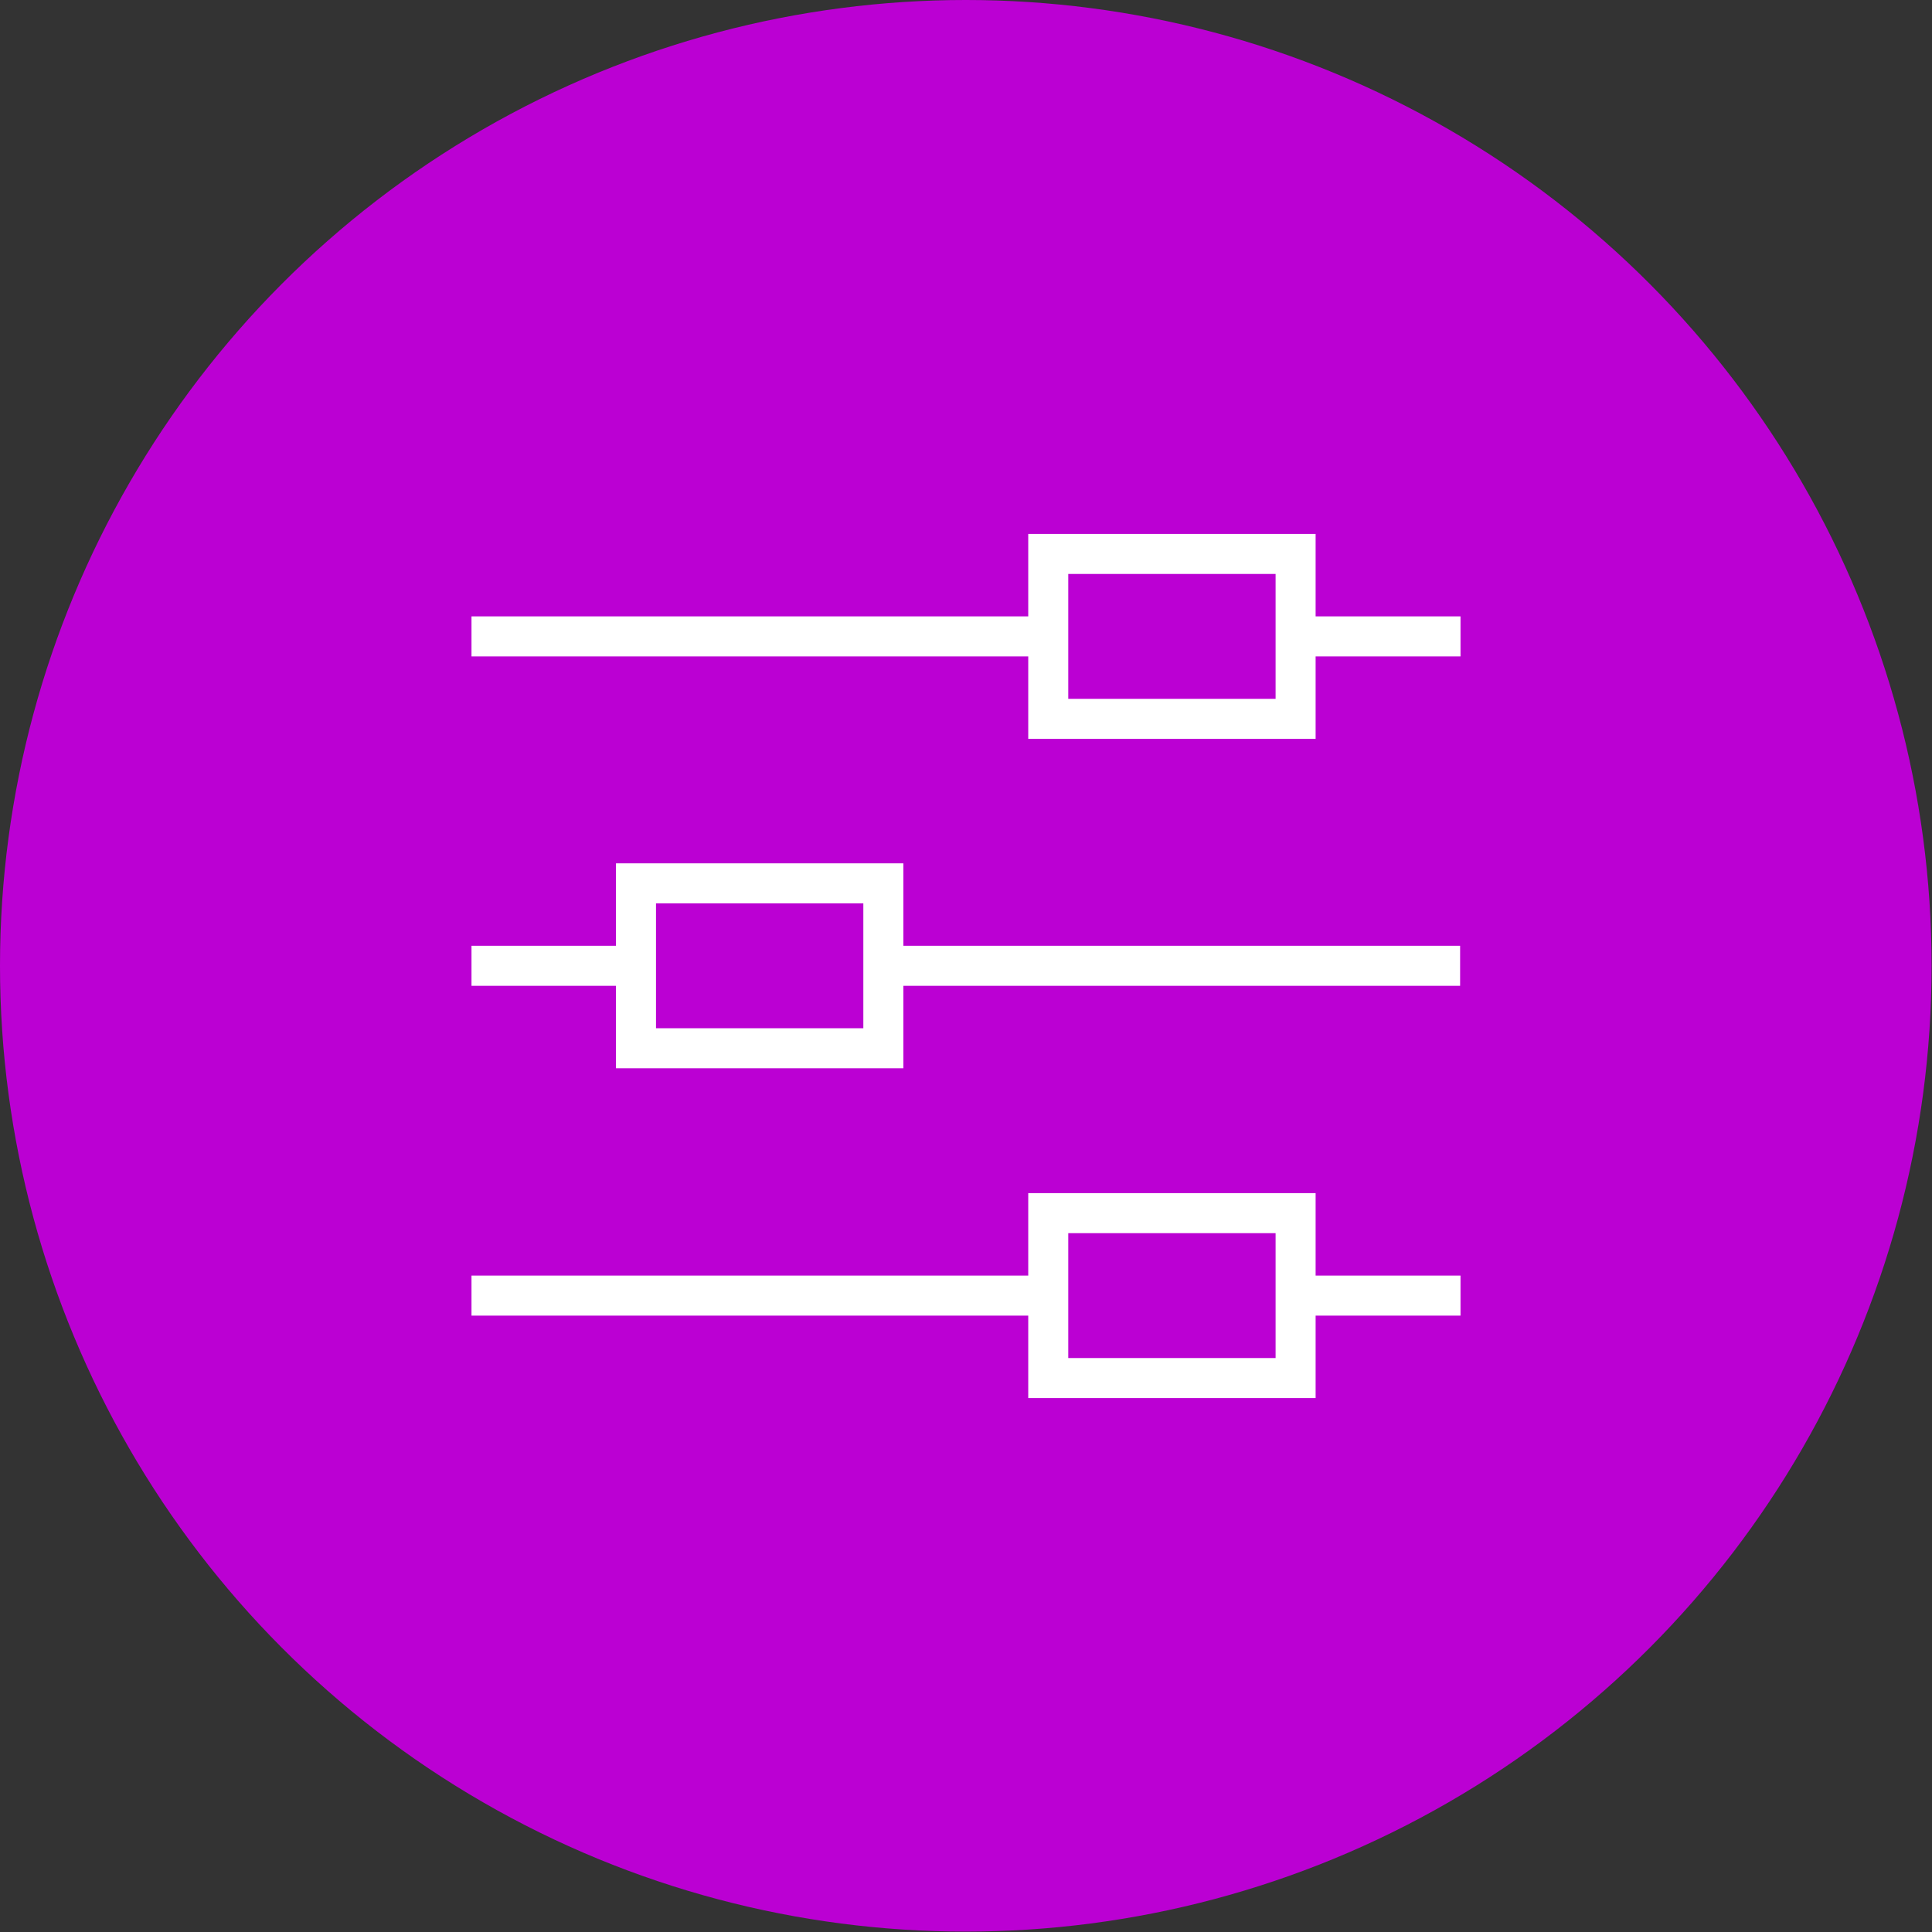
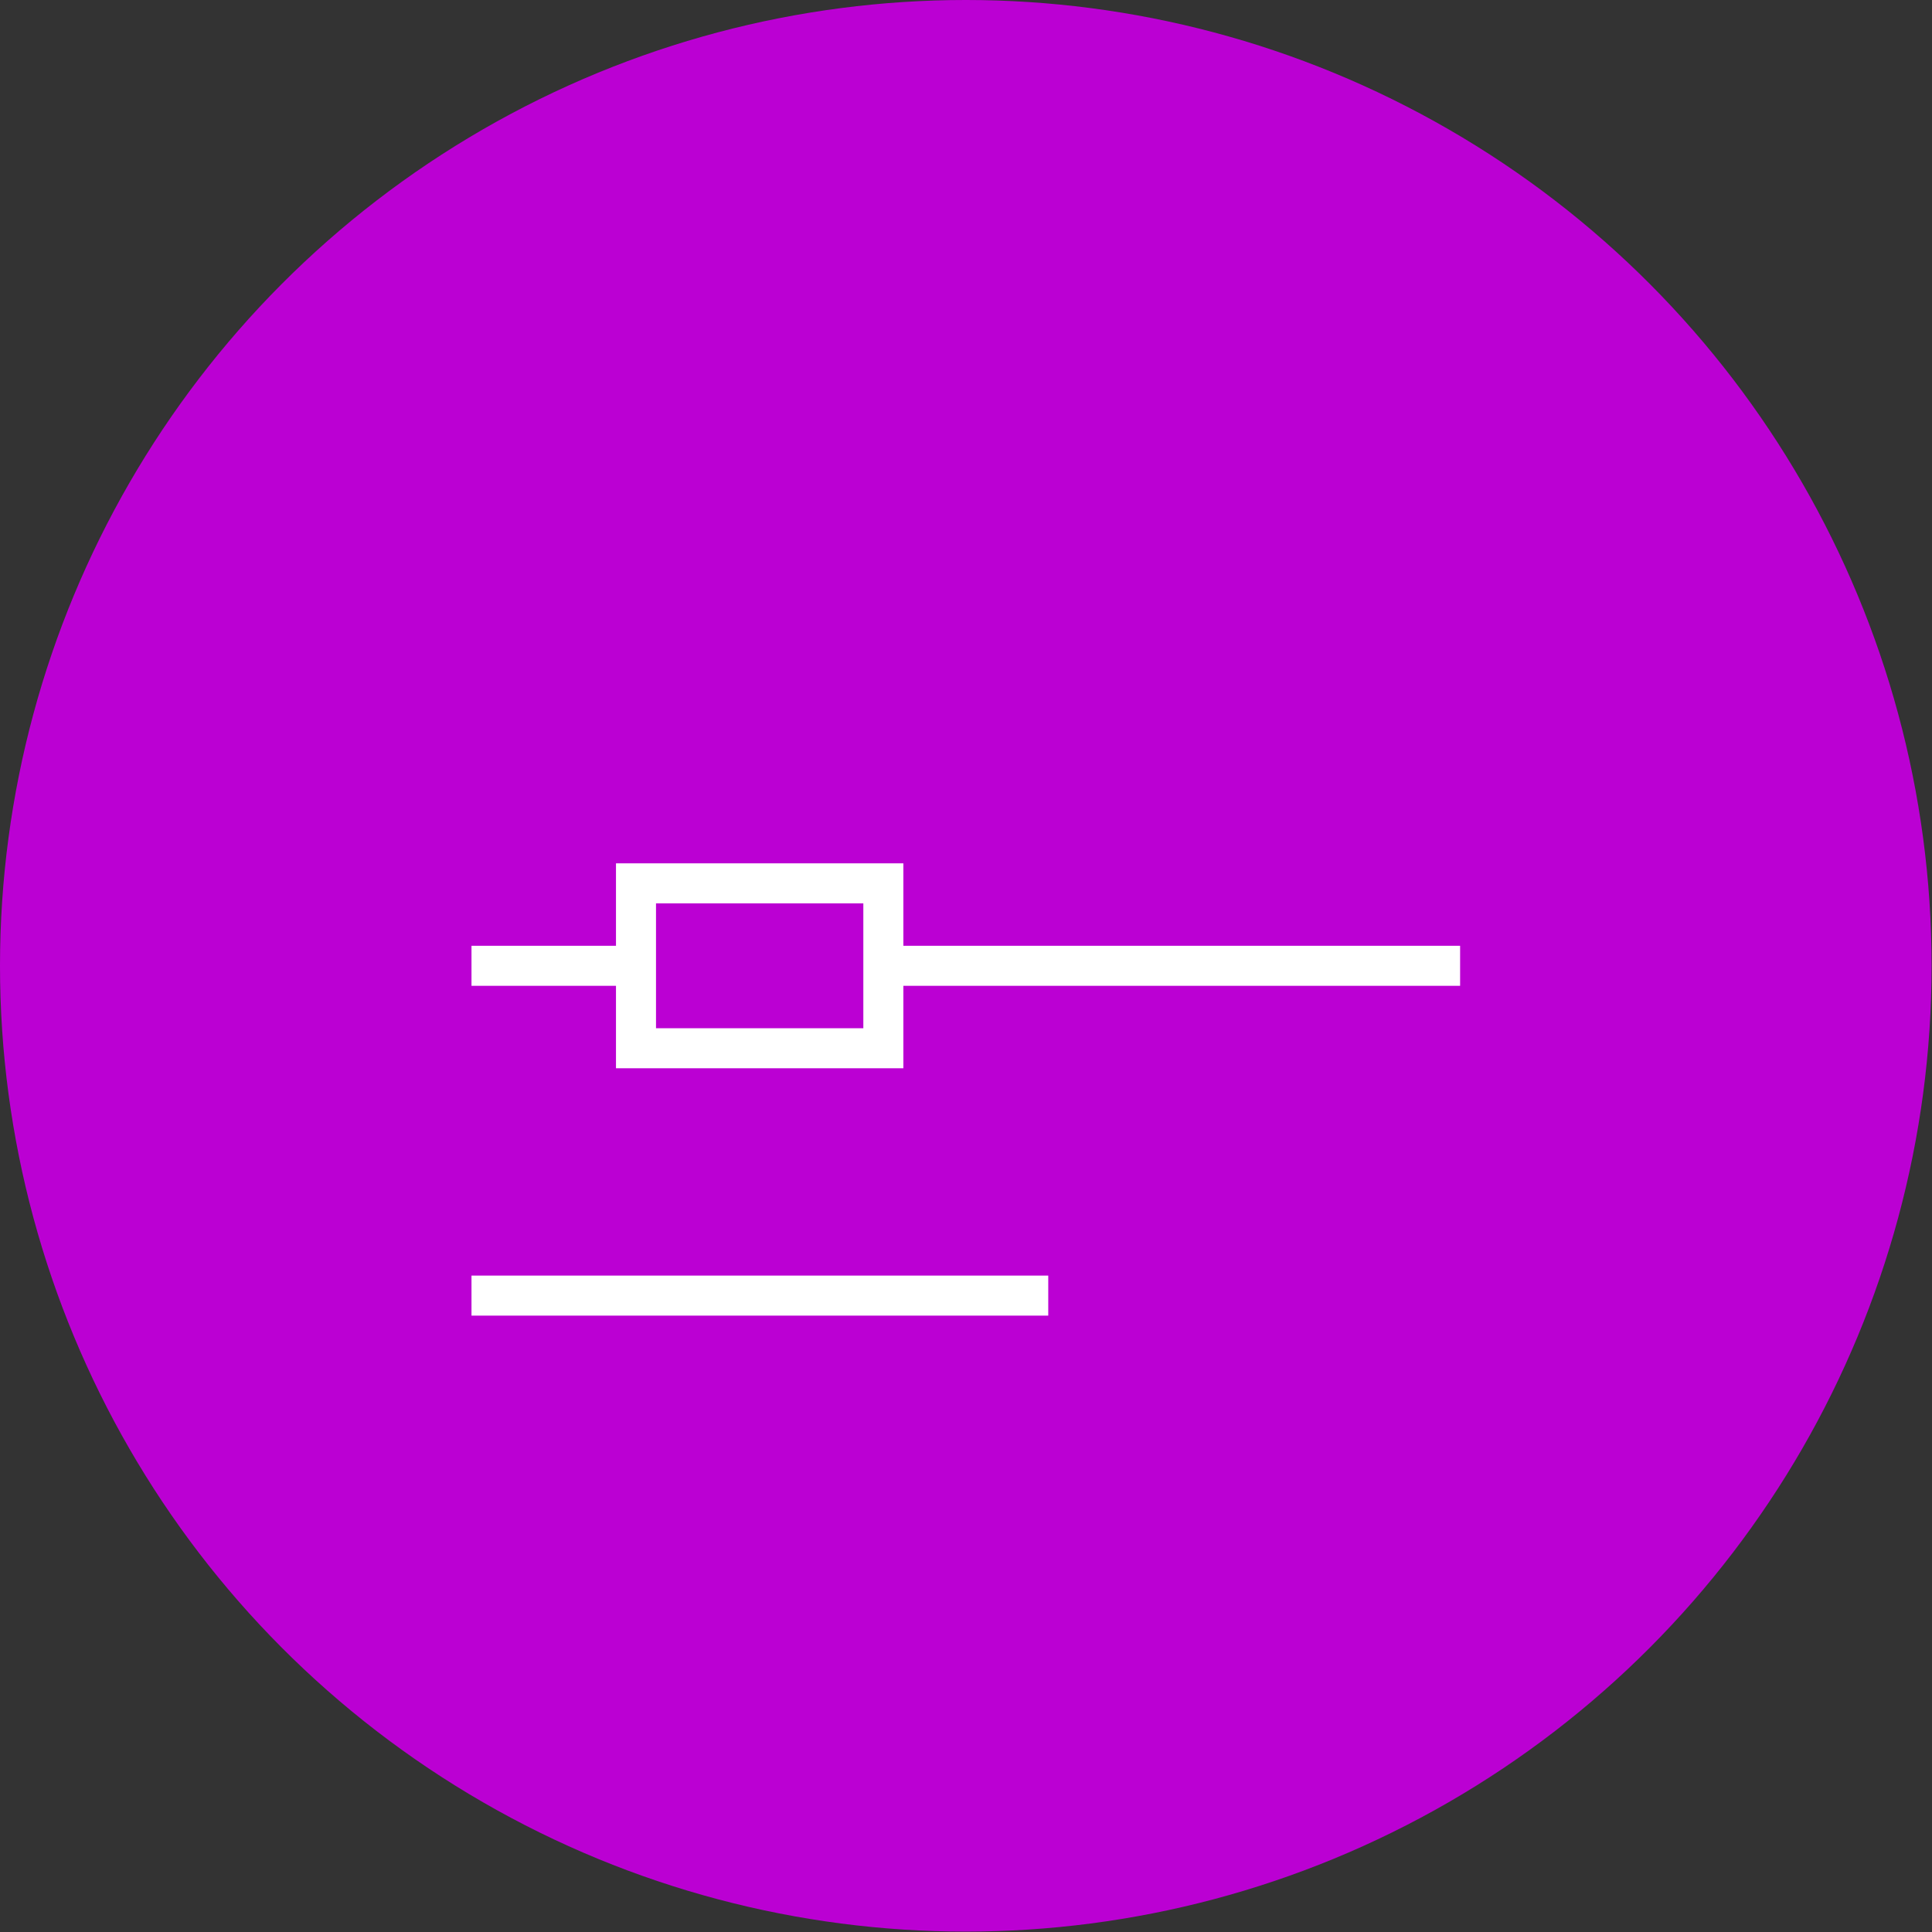
<svg xmlns="http://www.w3.org/2000/svg" id="b" viewBox="0 0 48.27 48.27">
  <rect x="0" y="0" width="48.27" height="48.27" fill="#333333" stroke="none" />
  <defs>
    <style>.m{fill:none;stroke:#fff;stroke-miterlimit:10;}.n{fill:#bb00d3;}</style>
  </defs>
  <g id="c">
    <circle class="n" cx="24.13" cy="24.13" r="24.13" />
-     <path id="d" class="m" d="M11.78,15.9h14.41" />
-     <path id="e" class="m" d="M32.37,15.9h4.12" />
    <path id="f" class="m" d="M11.78,24.13h4.12" />
    <path id="g" class="m" d="M22.07,24.13h14.41" />
    <path id="h" class="m" d="M11.78,32.37h14.41" />
-     <path id="i" class="m" d="M32.37,32.37h4.12" />
-     <path id="j" class="m" d="M32.37,17.96h-6.18v-4.12h6.18v4.12Z" />
    <path id="k" class="m" d="M22.07,26.19h-6.18v-4.12h6.18v4.12Z" />
-     <path id="l" class="m" d="M32.37,34.43h-6.18v-4.12h6.18v4.12Z" />
  </g>
</svg>